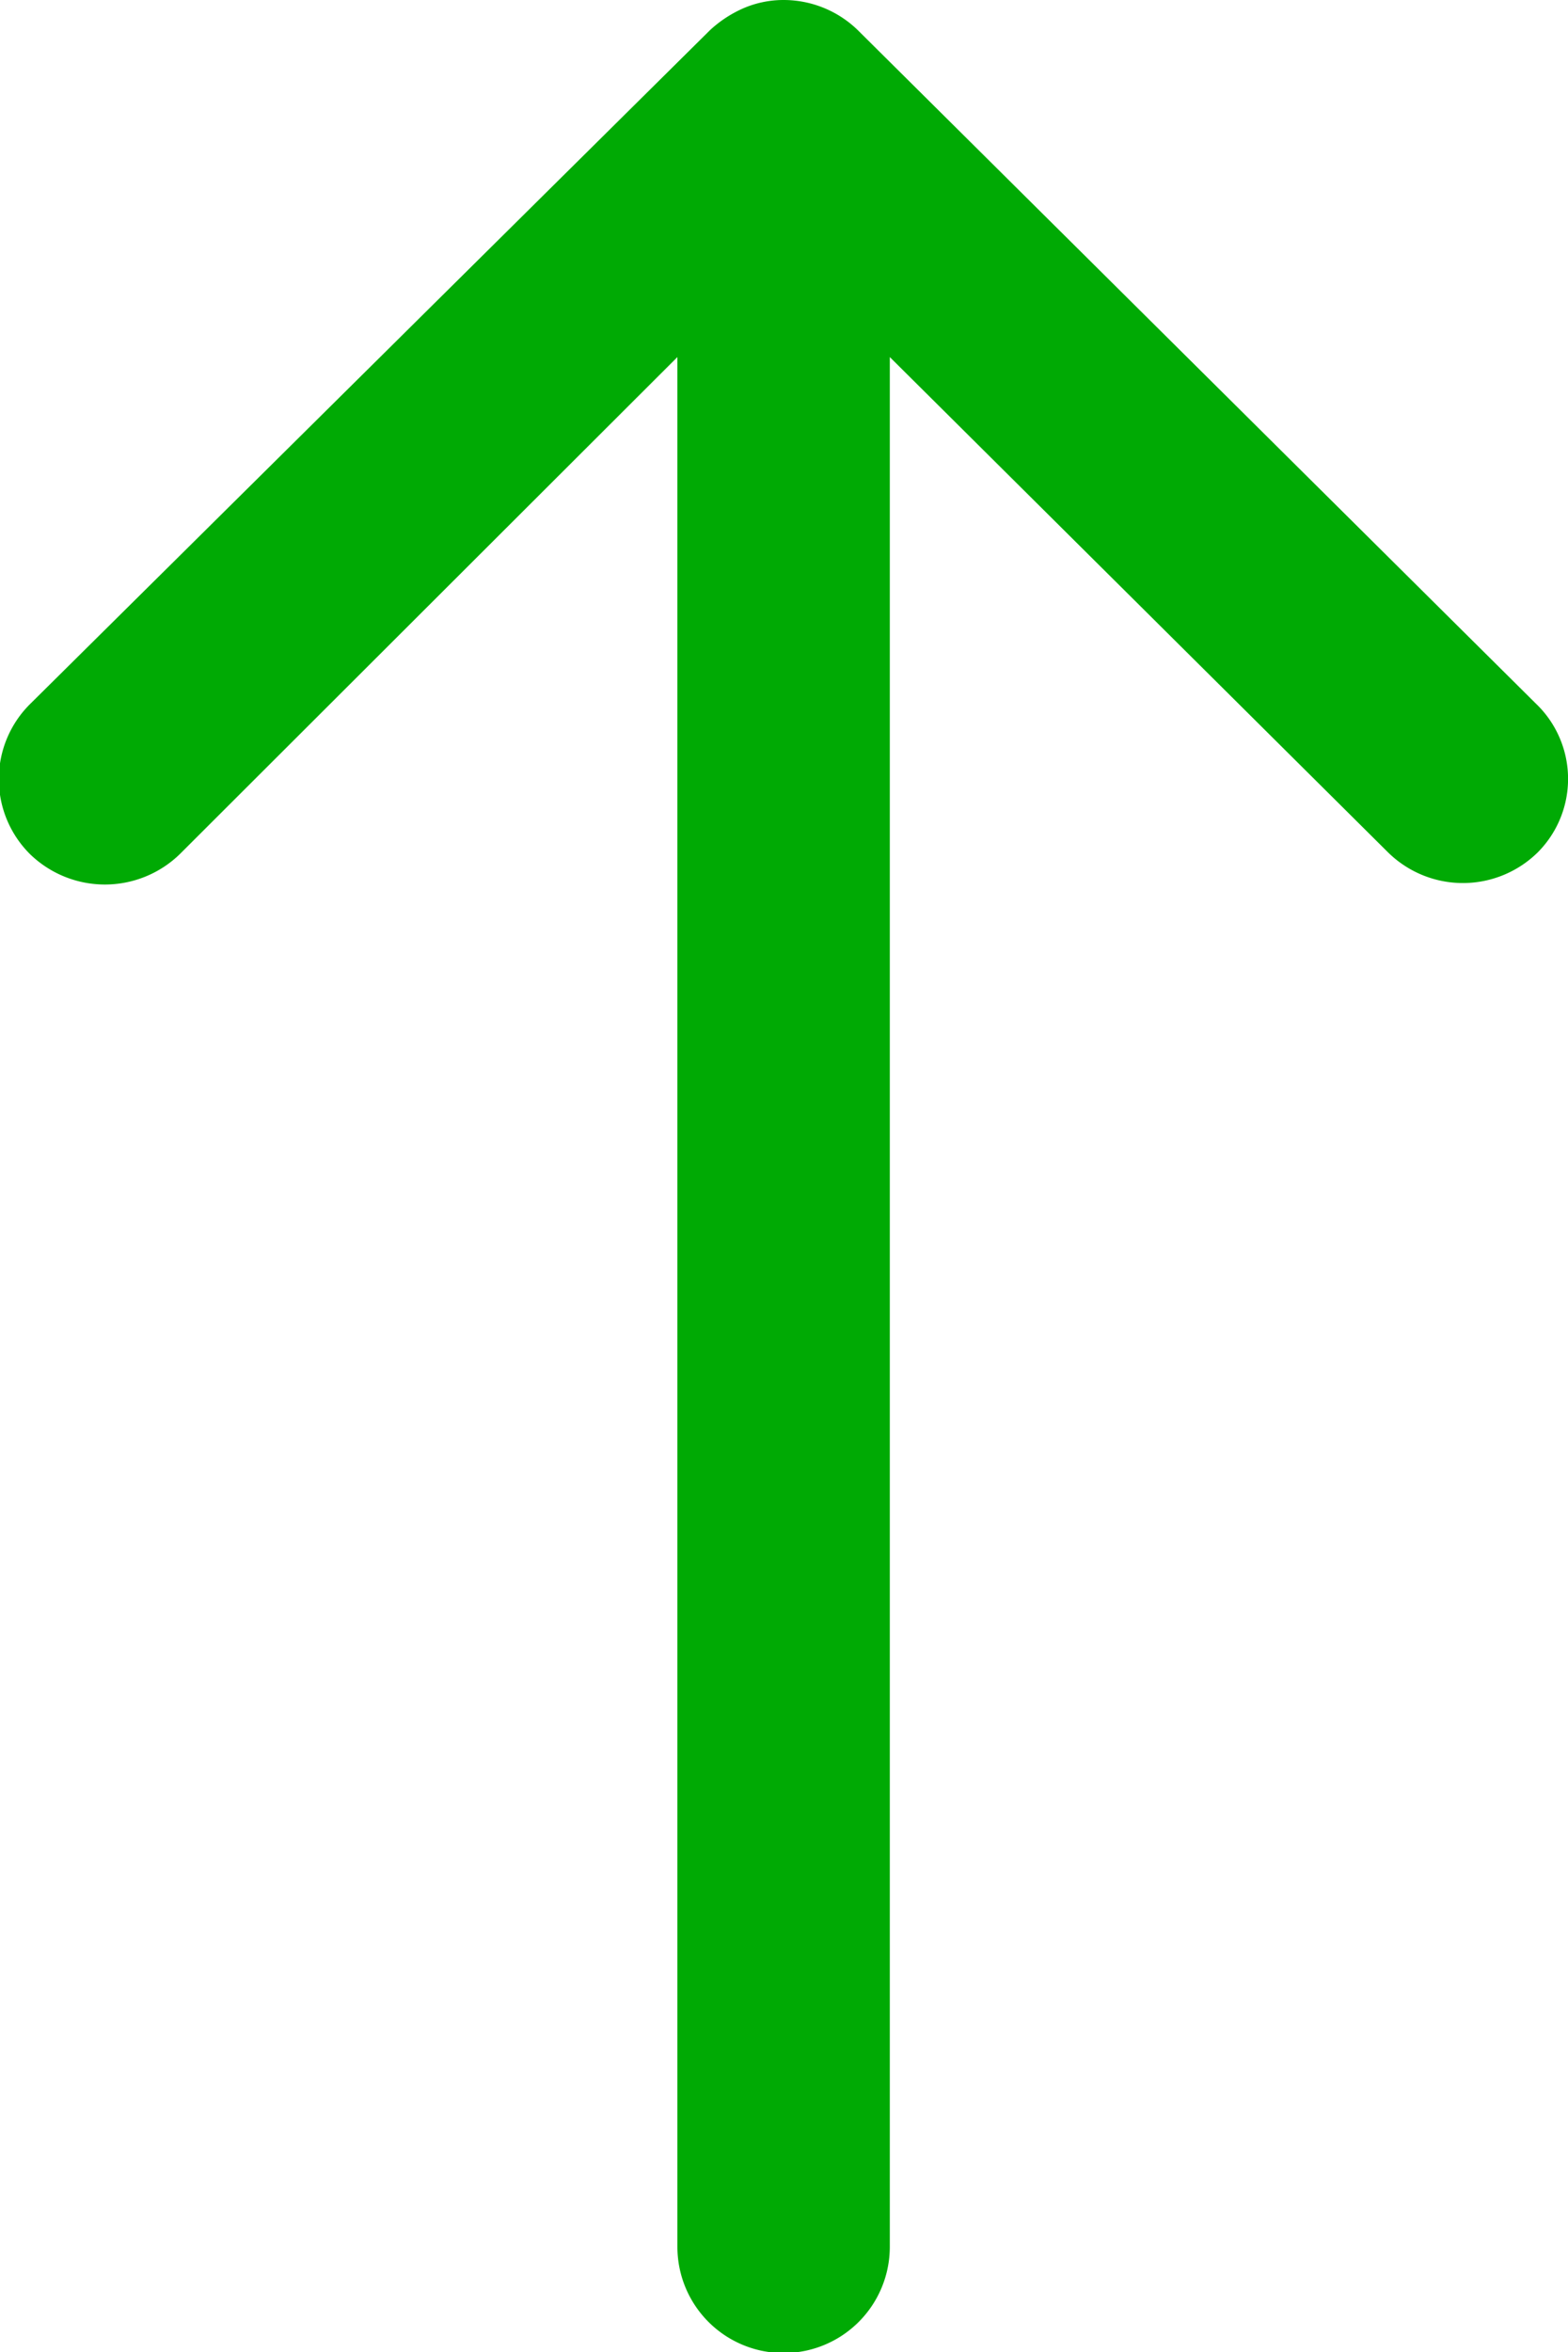
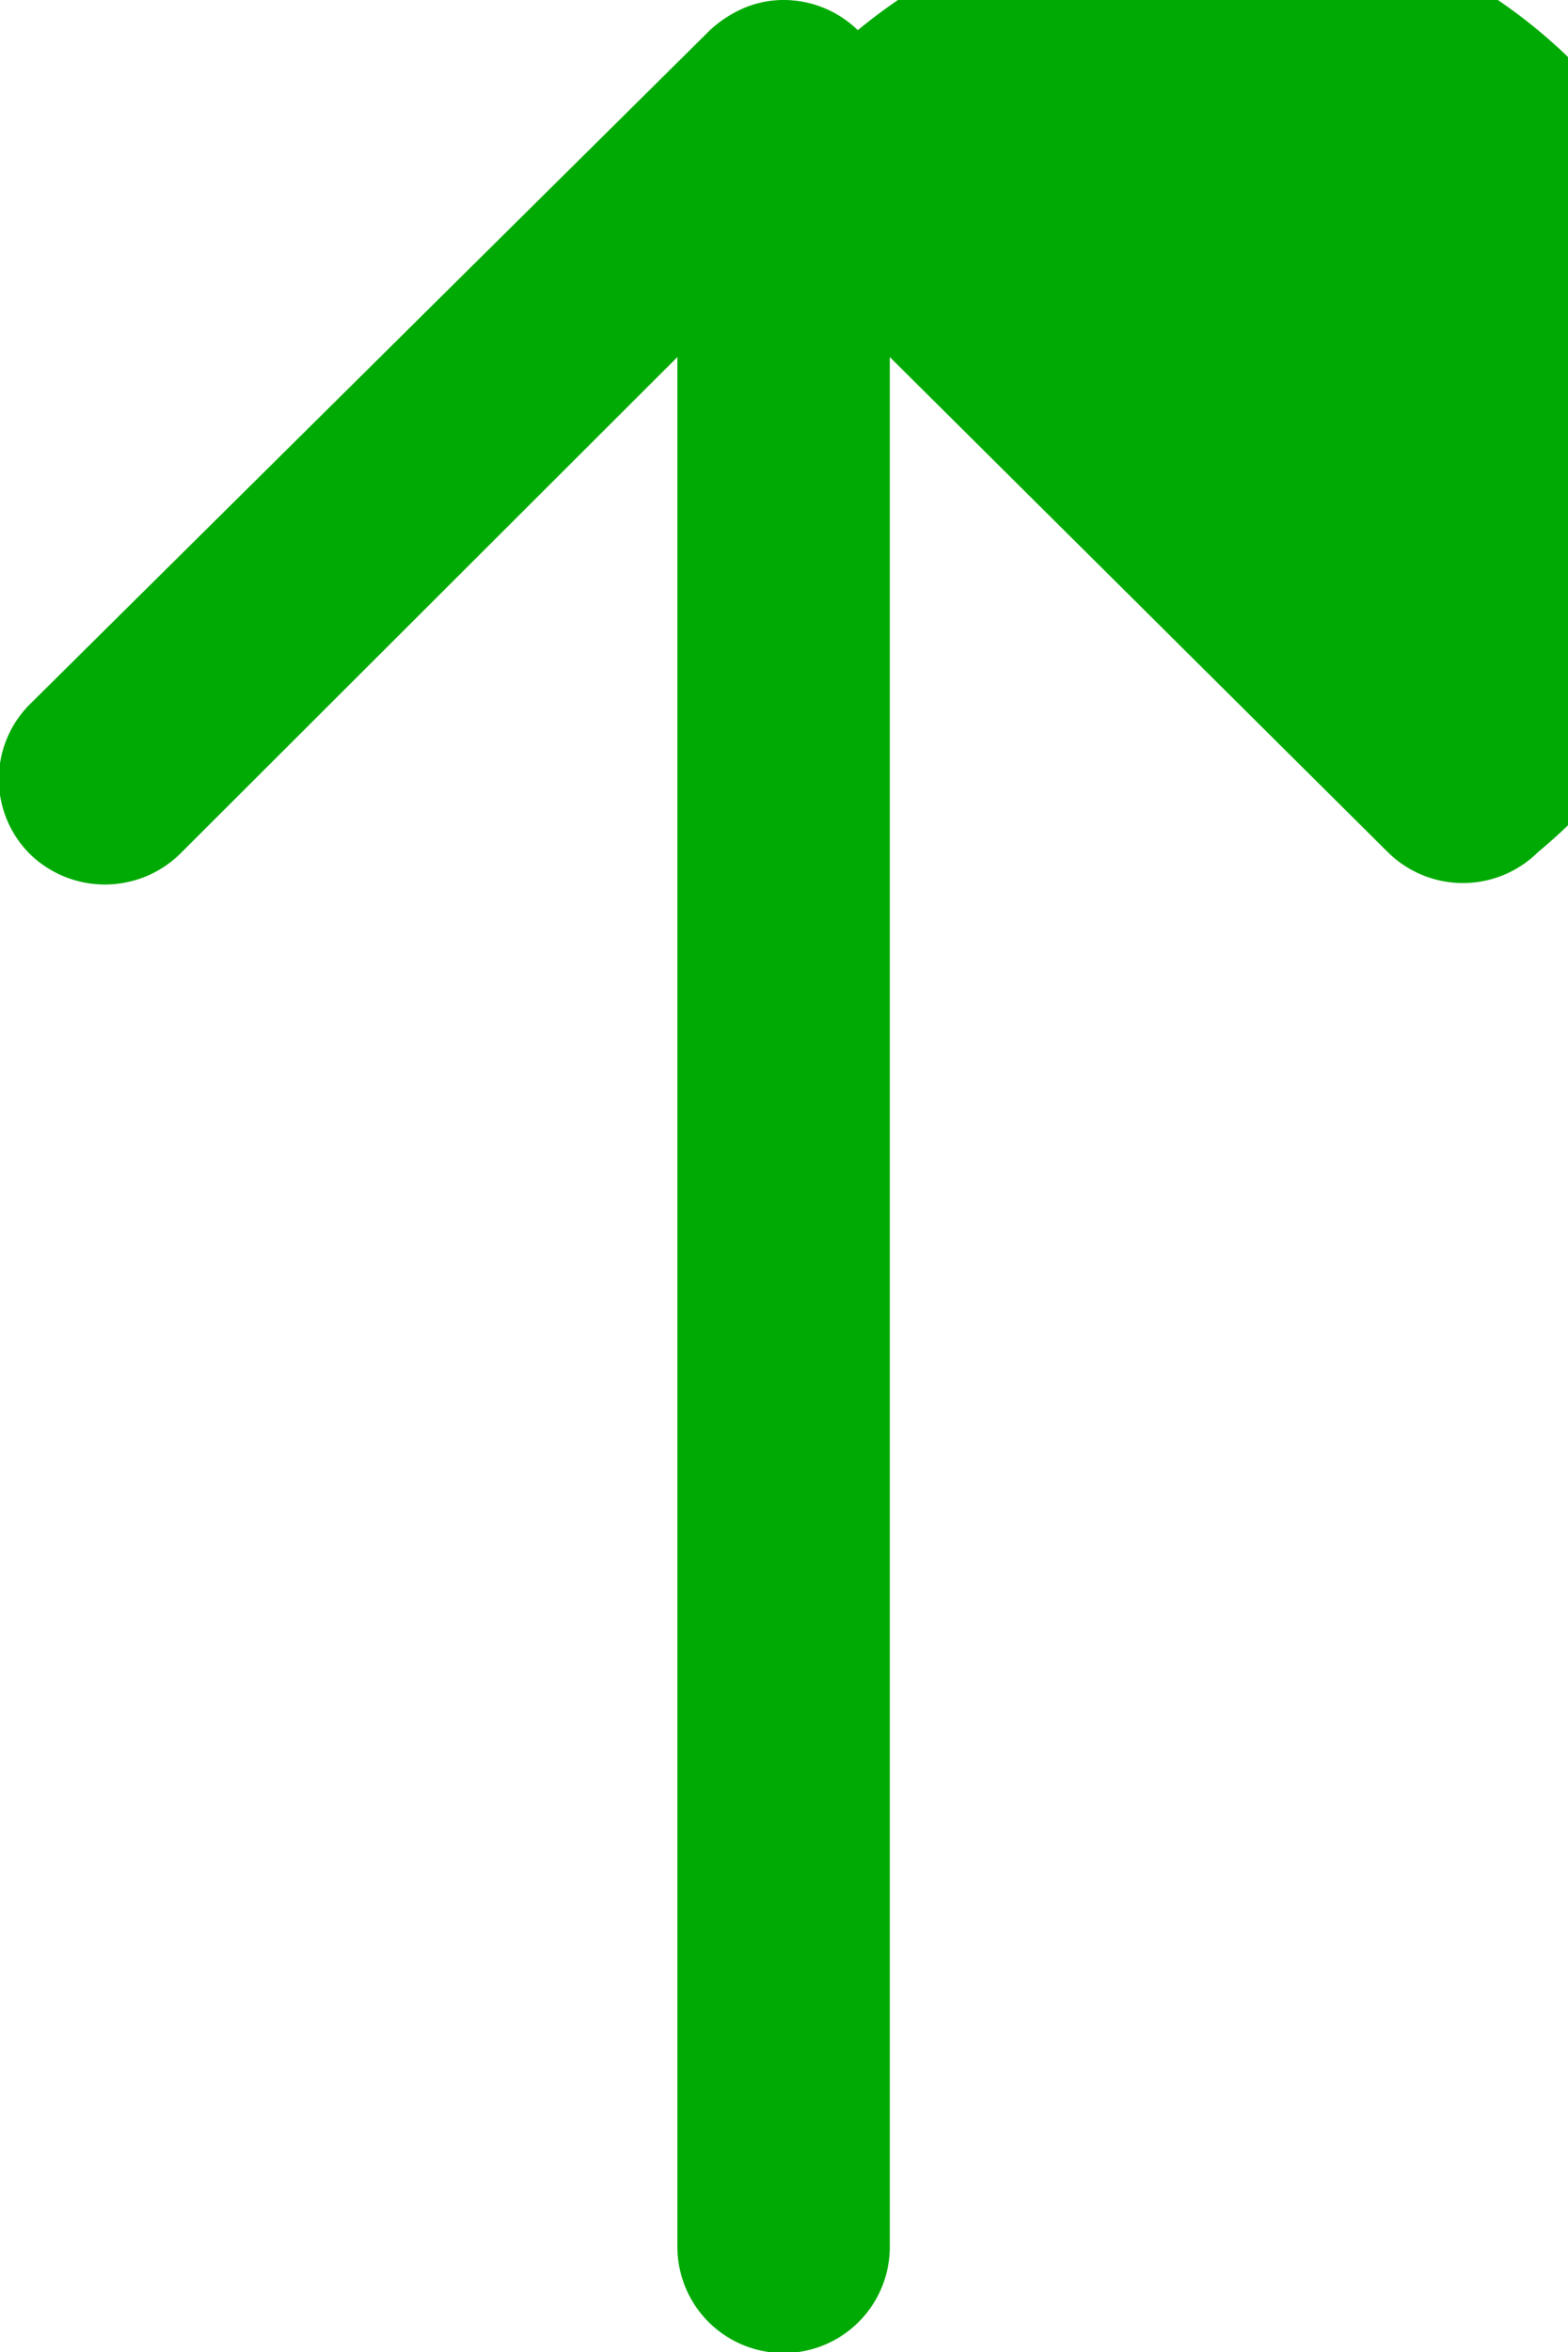
<svg xmlns="http://www.w3.org/2000/svg" width="7.847" height="11.765" viewBox="0 0 7.847 11.765">
-   <path id="Icon_ionic-ios-arrow-round-up" data-name="Icon ionic-ios-arrow-round-up" d="M18.944,12.144a.534.534,0,0,1-.752,0L15.7,9.668V19.12a.531.531,0,0,1-1.063,0V9.668l-2.489,2.485a.538.538,0,0,1-.752,0,.529.529,0,0,1,0-.748L14.8,8.033h0a.6.6,0,0,1,.168-.11.507.507,0,0,1,.2-.041.533.533,0,0,1,.372.151L18.932,11.4A.521.521,0,0,1,18.944,12.144Z" transform="translate(-11.247 -7.882)" fill="#00aa04" />
+   <path id="Icon_ionic-ios-arrow-round-up" data-name="Icon ionic-ios-arrow-round-up" d="M18.944,12.144a.534.534,0,0,1-.752,0L15.7,9.668V19.12a.531.531,0,0,1-1.063,0V9.668l-2.489,2.485a.538.538,0,0,1-.752,0,.529.529,0,0,1,0-.748L14.8,8.033h0a.6.6,0,0,1,.168-.11.507.507,0,0,1,.2-.041.533.533,0,0,1,.372.151A.521.521,0,0,1,18.944,12.144Z" transform="translate(-11.247 -7.882)" fill="#00aa04" />
</svg>